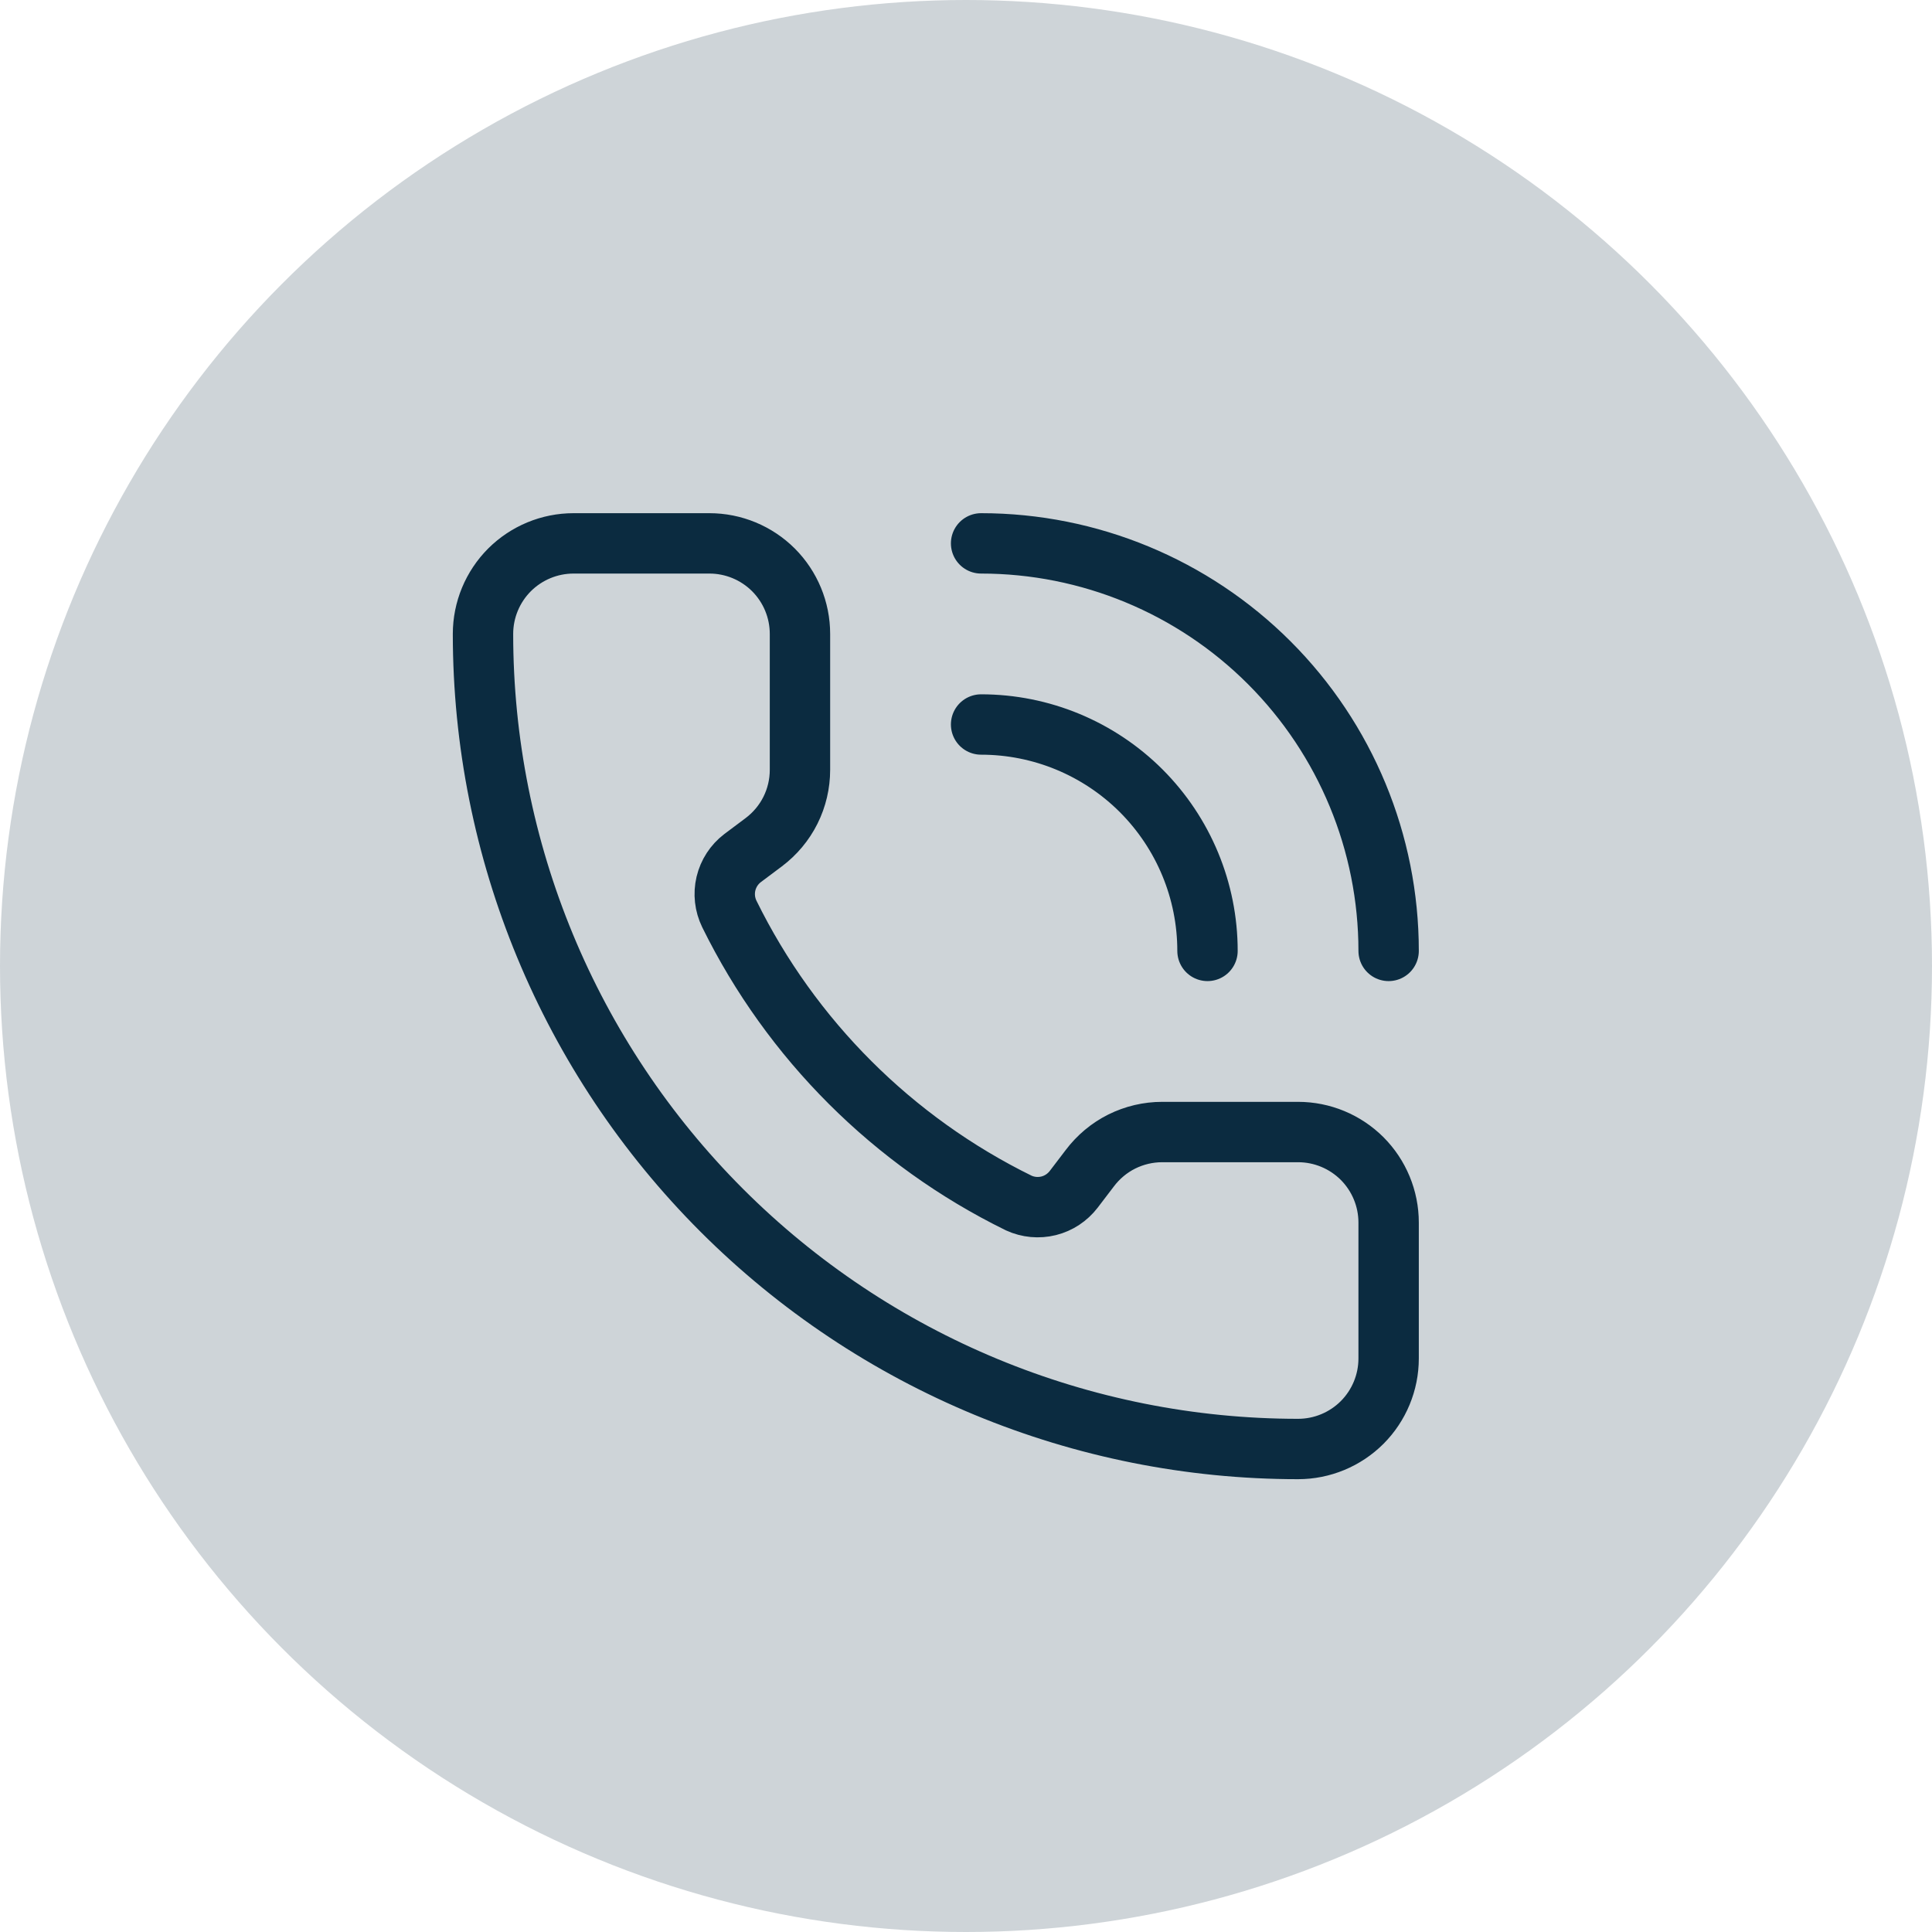
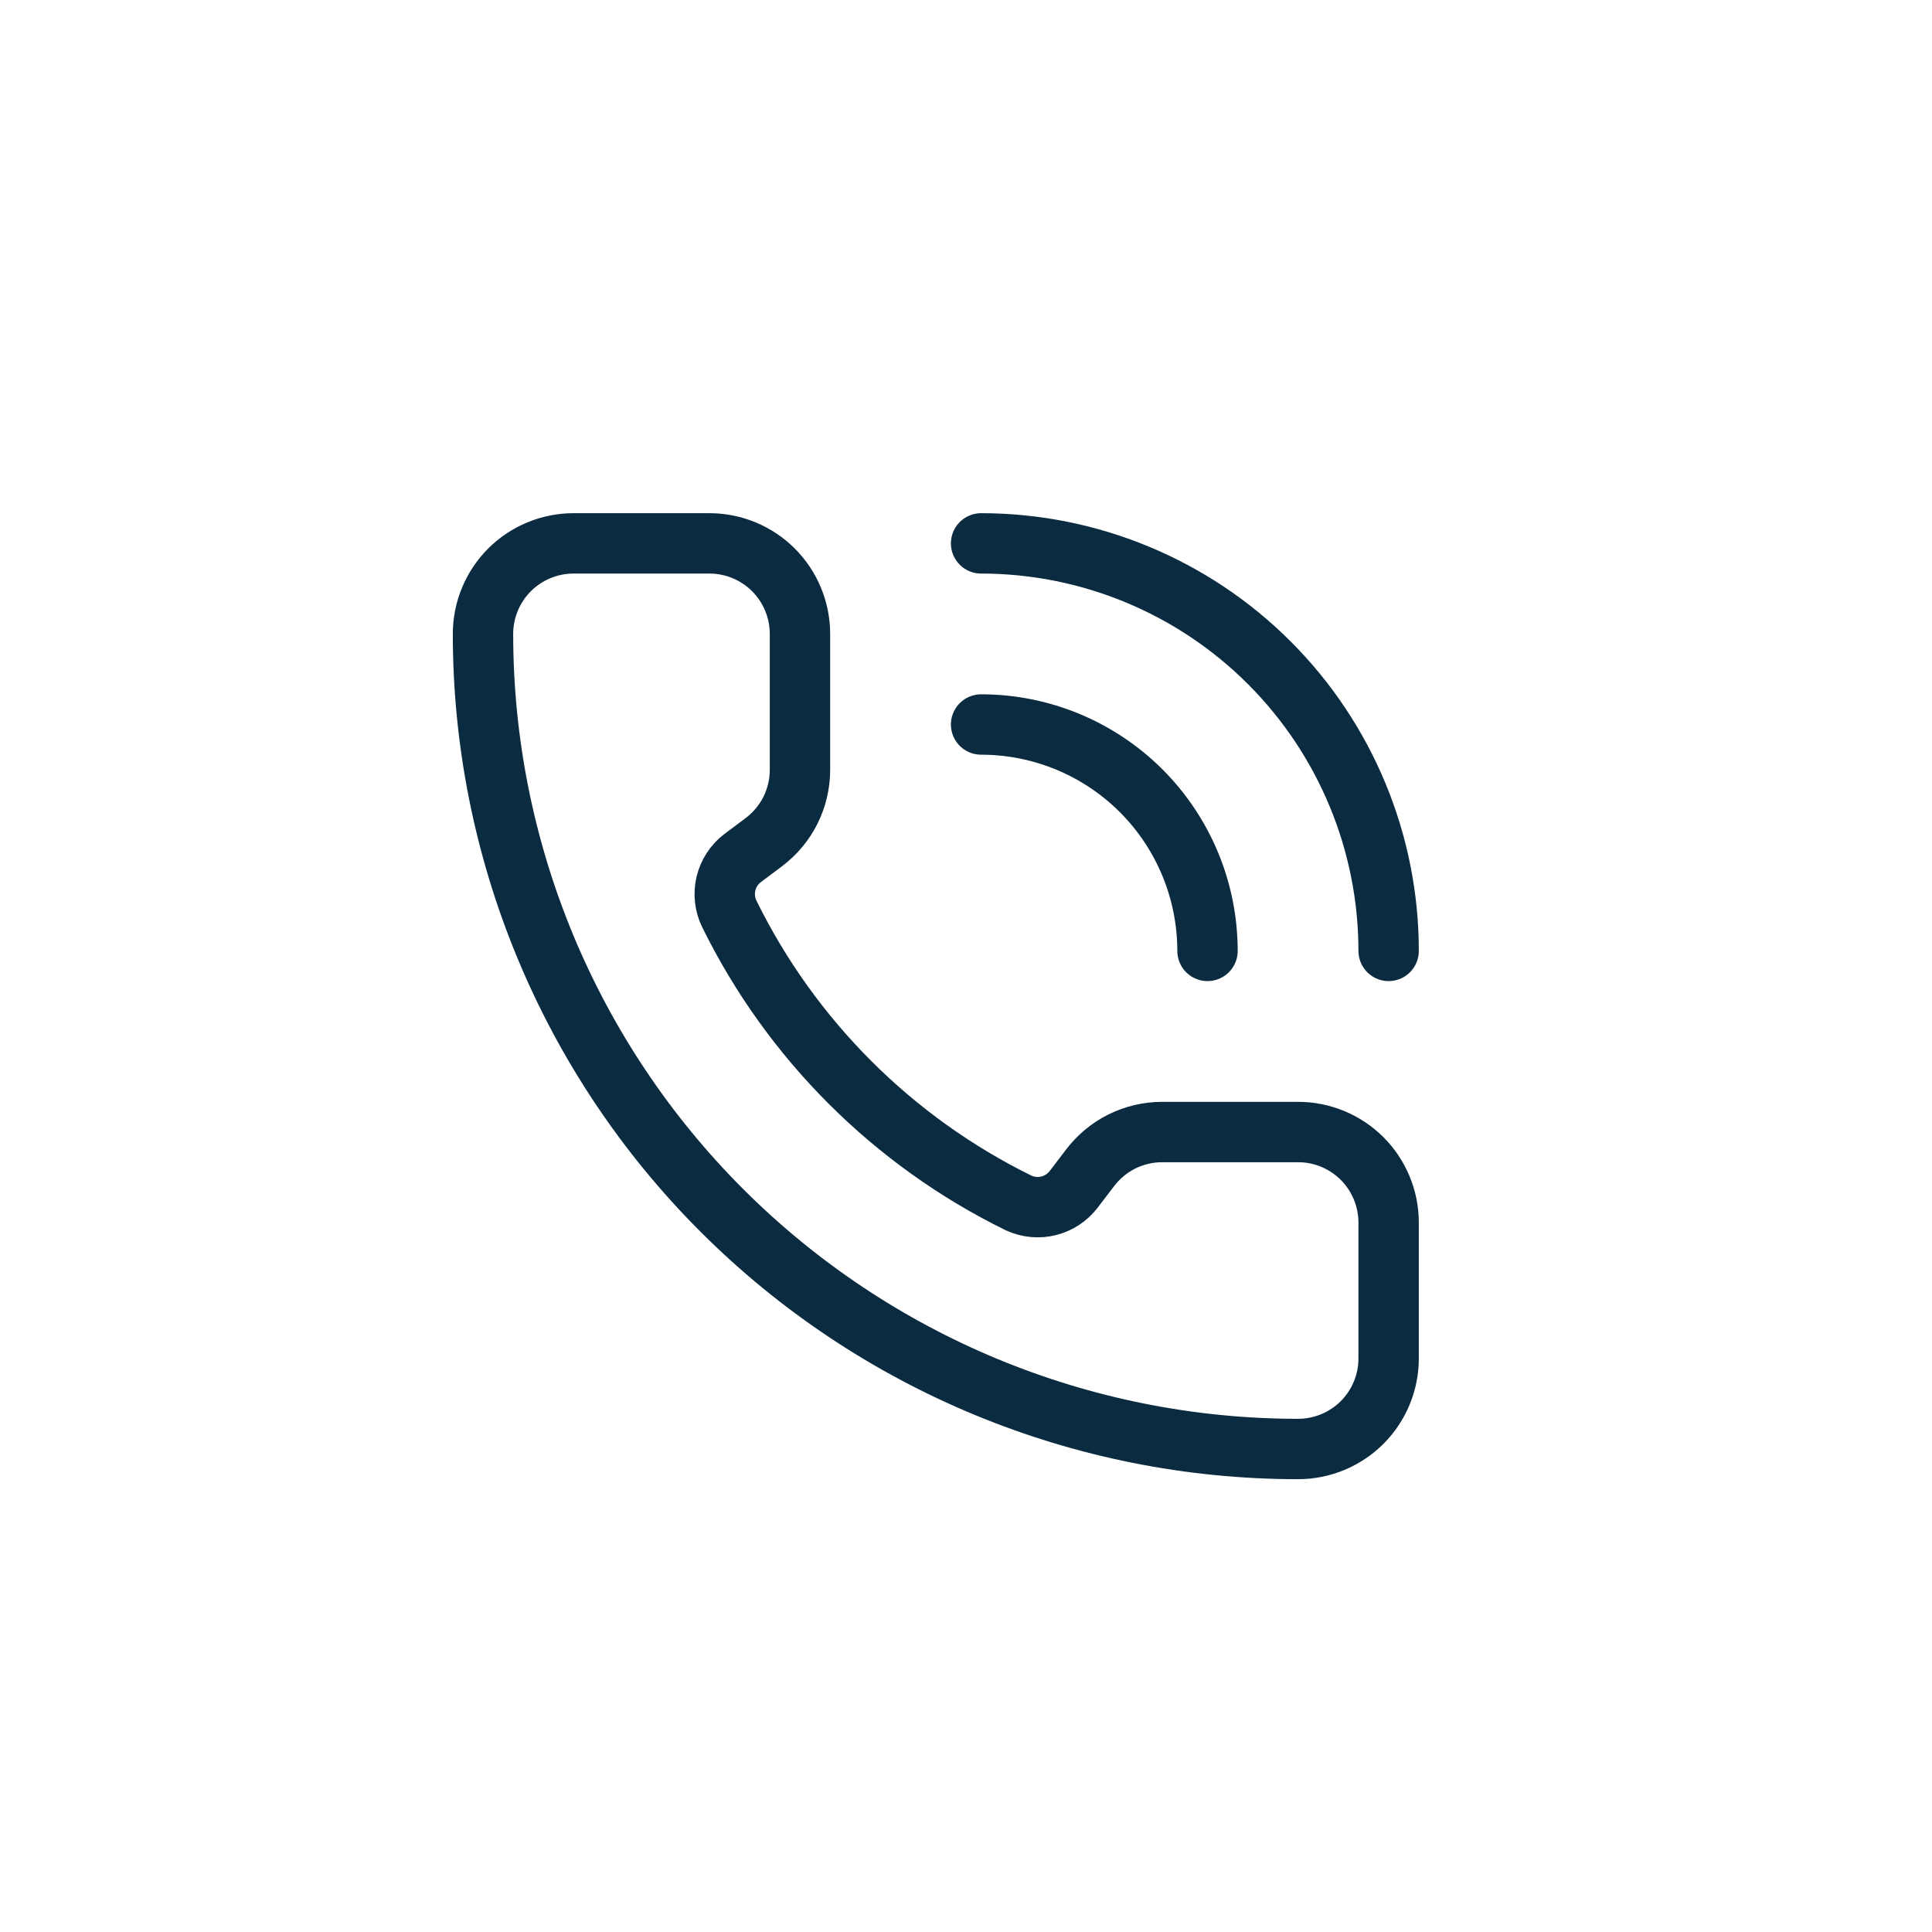
<svg xmlns="http://www.w3.org/2000/svg" width="32" height="32" viewBox="0 0 32 32" fill="none">
-   <circle cx="16" cy="16" r="16" fill="#0B2B40" fill-opacity="0.2" />
  <path d="M16.25 9C18.04 9 19.757 9.711 21.023 10.977C22.289 12.243 23 13.96 23 15.75M16.25 12C17.245 12 18.198 12.395 18.902 13.098C19.605 13.802 20 14.755 20 15.75M16.874 19.926C17.029 19.997 17.203 20.013 17.369 19.972C17.534 19.931 17.68 19.834 17.784 19.699L18.05 19.35C18.19 19.164 18.371 19.012 18.579 18.908C18.788 18.804 19.017 18.75 19.25 18.75H21.5C21.898 18.75 22.279 18.908 22.561 19.189C22.842 19.471 23 19.852 23 20.25V22.5C23 22.898 22.842 23.279 22.561 23.561C22.279 23.842 21.898 24 21.5 24C17.92 24 14.486 22.578 11.954 20.046C9.422 17.514 8 14.08 8 10.5C8 10.102 8.158 9.721 8.439 9.439C8.721 9.158 9.102 9 9.5 9H11.75C12.148 9 12.529 9.158 12.811 9.439C13.092 9.721 13.25 10.102 13.25 10.5V12.75C13.25 12.983 13.196 13.213 13.092 13.421C12.988 13.629 12.836 13.81 12.65 13.95L12.299 14.213C12.161 14.318 12.064 14.468 12.024 14.636C11.984 14.805 12.004 14.982 12.08 15.138C13.105 17.22 14.791 18.904 16.874 19.926Z" stroke="#0B2B40" stroke-linecap="round" stroke-linejoin="round" />
</svg>